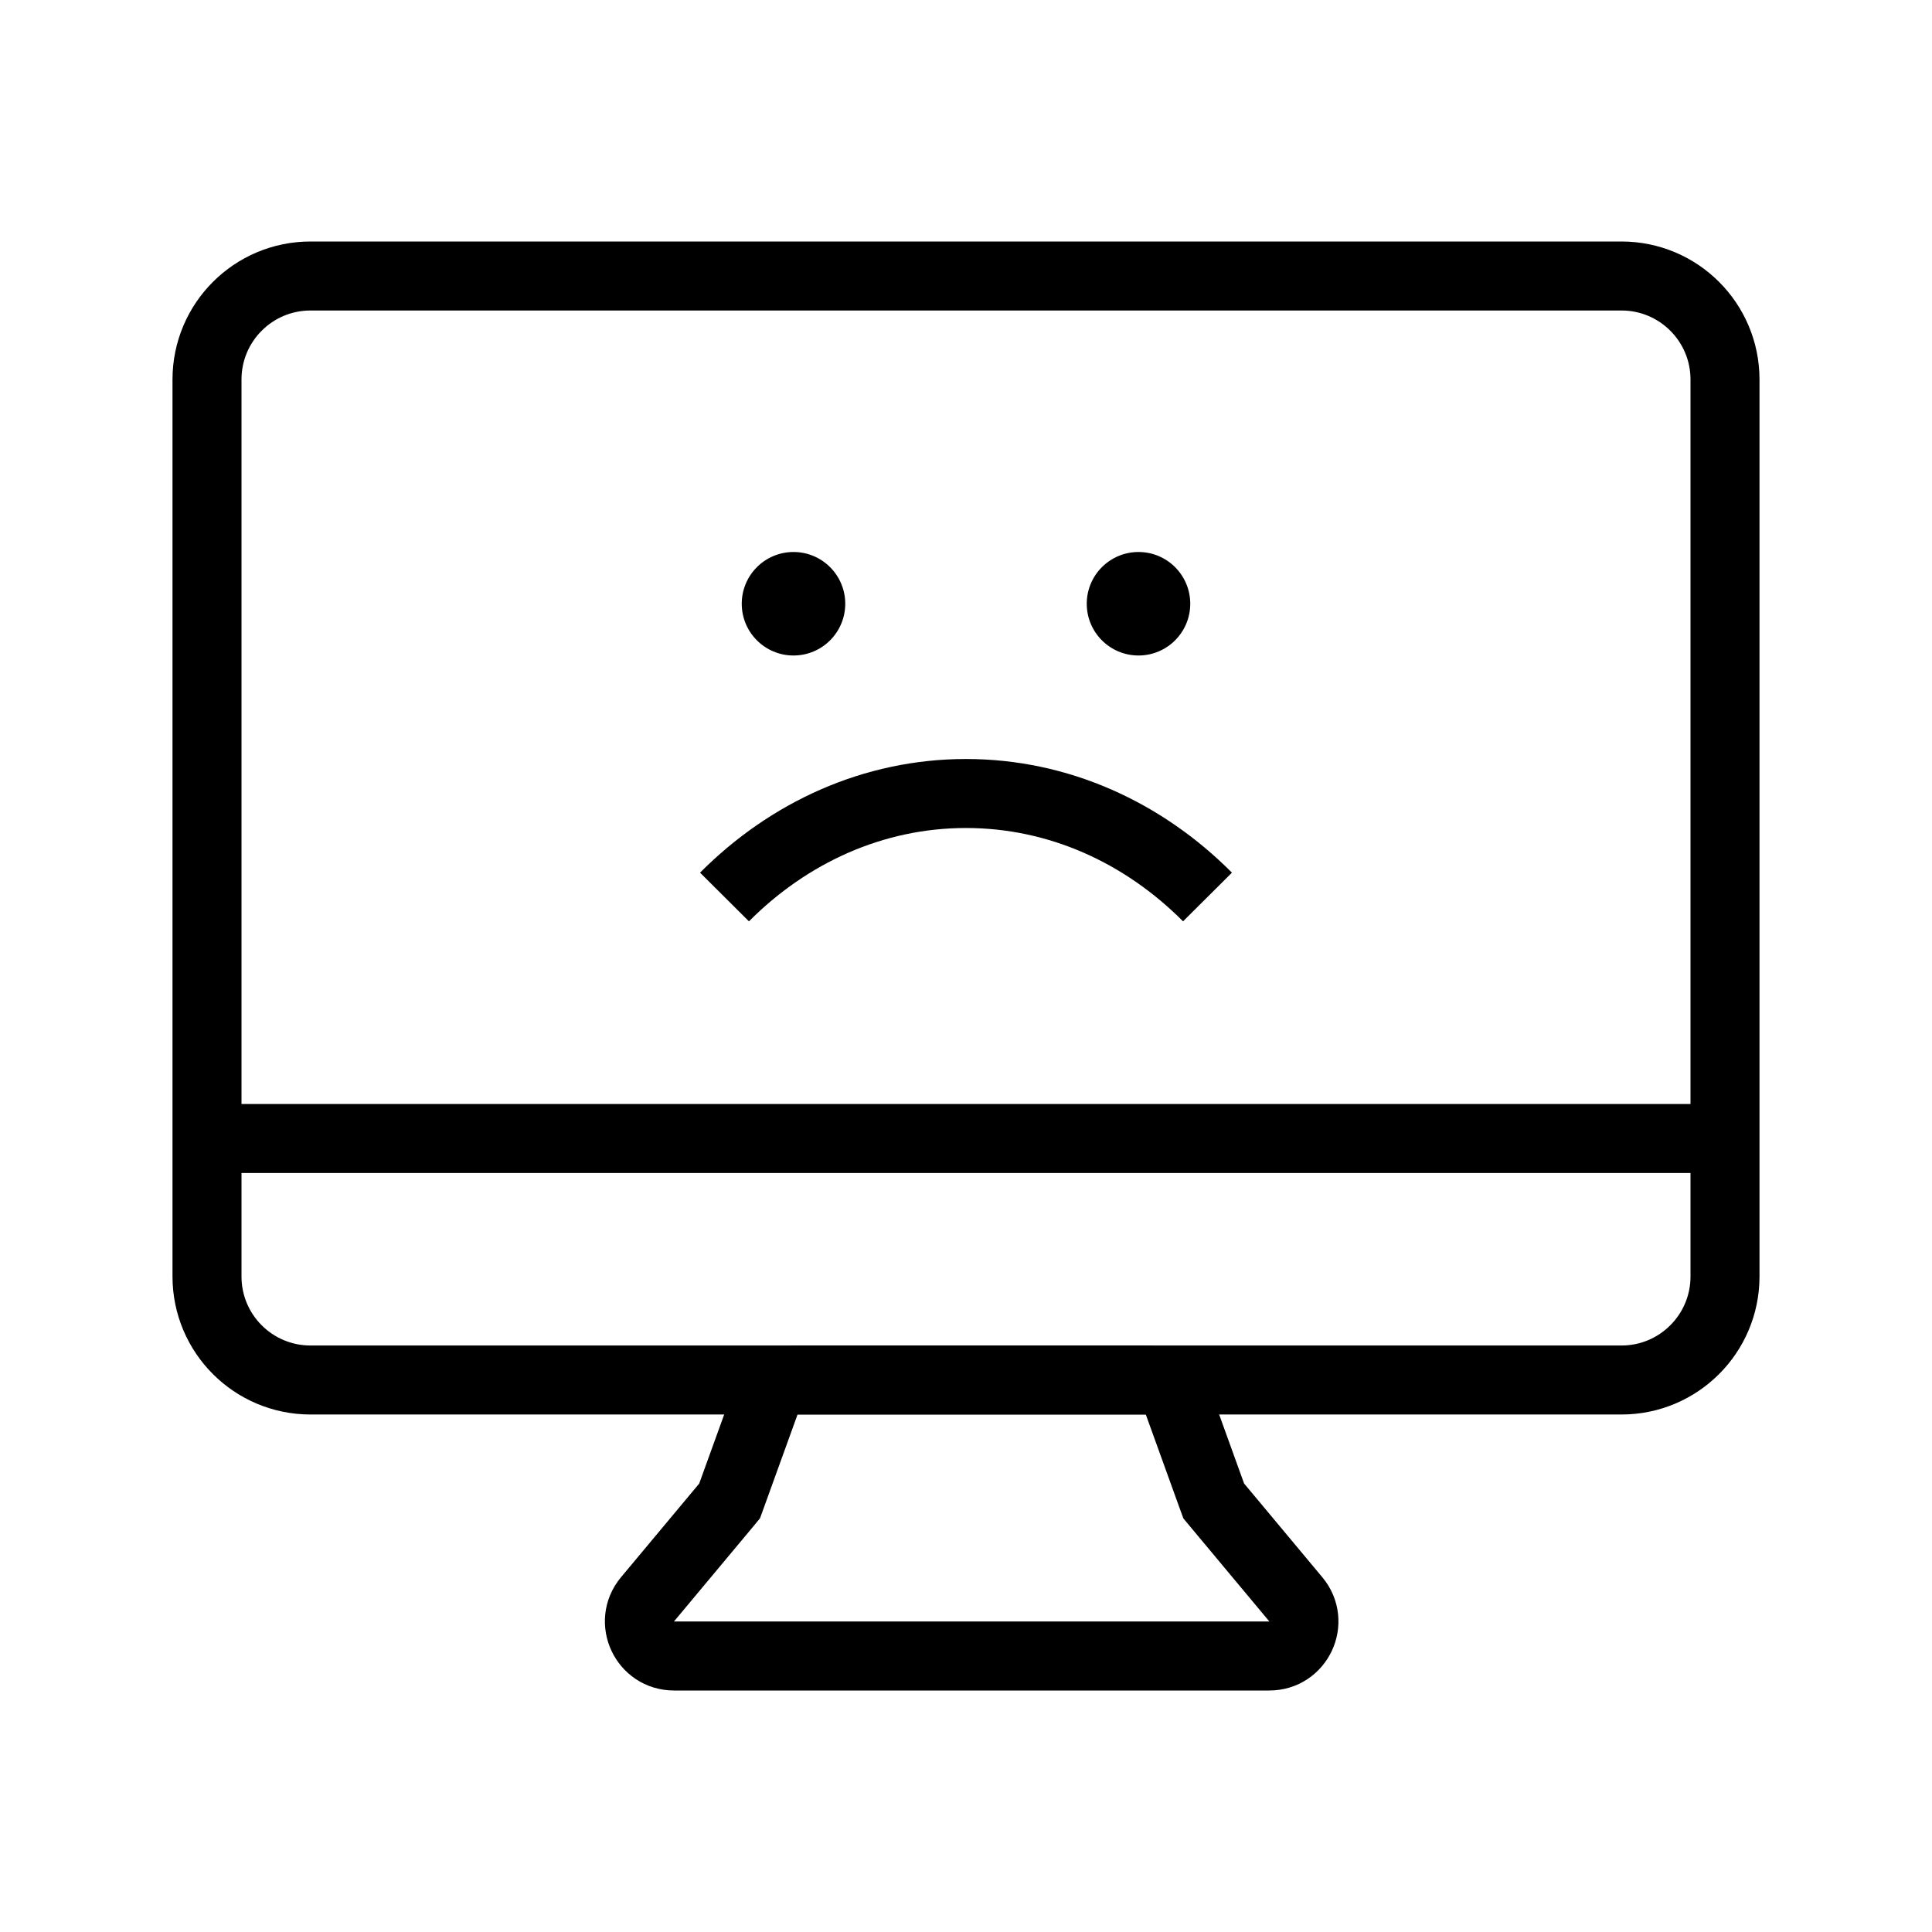
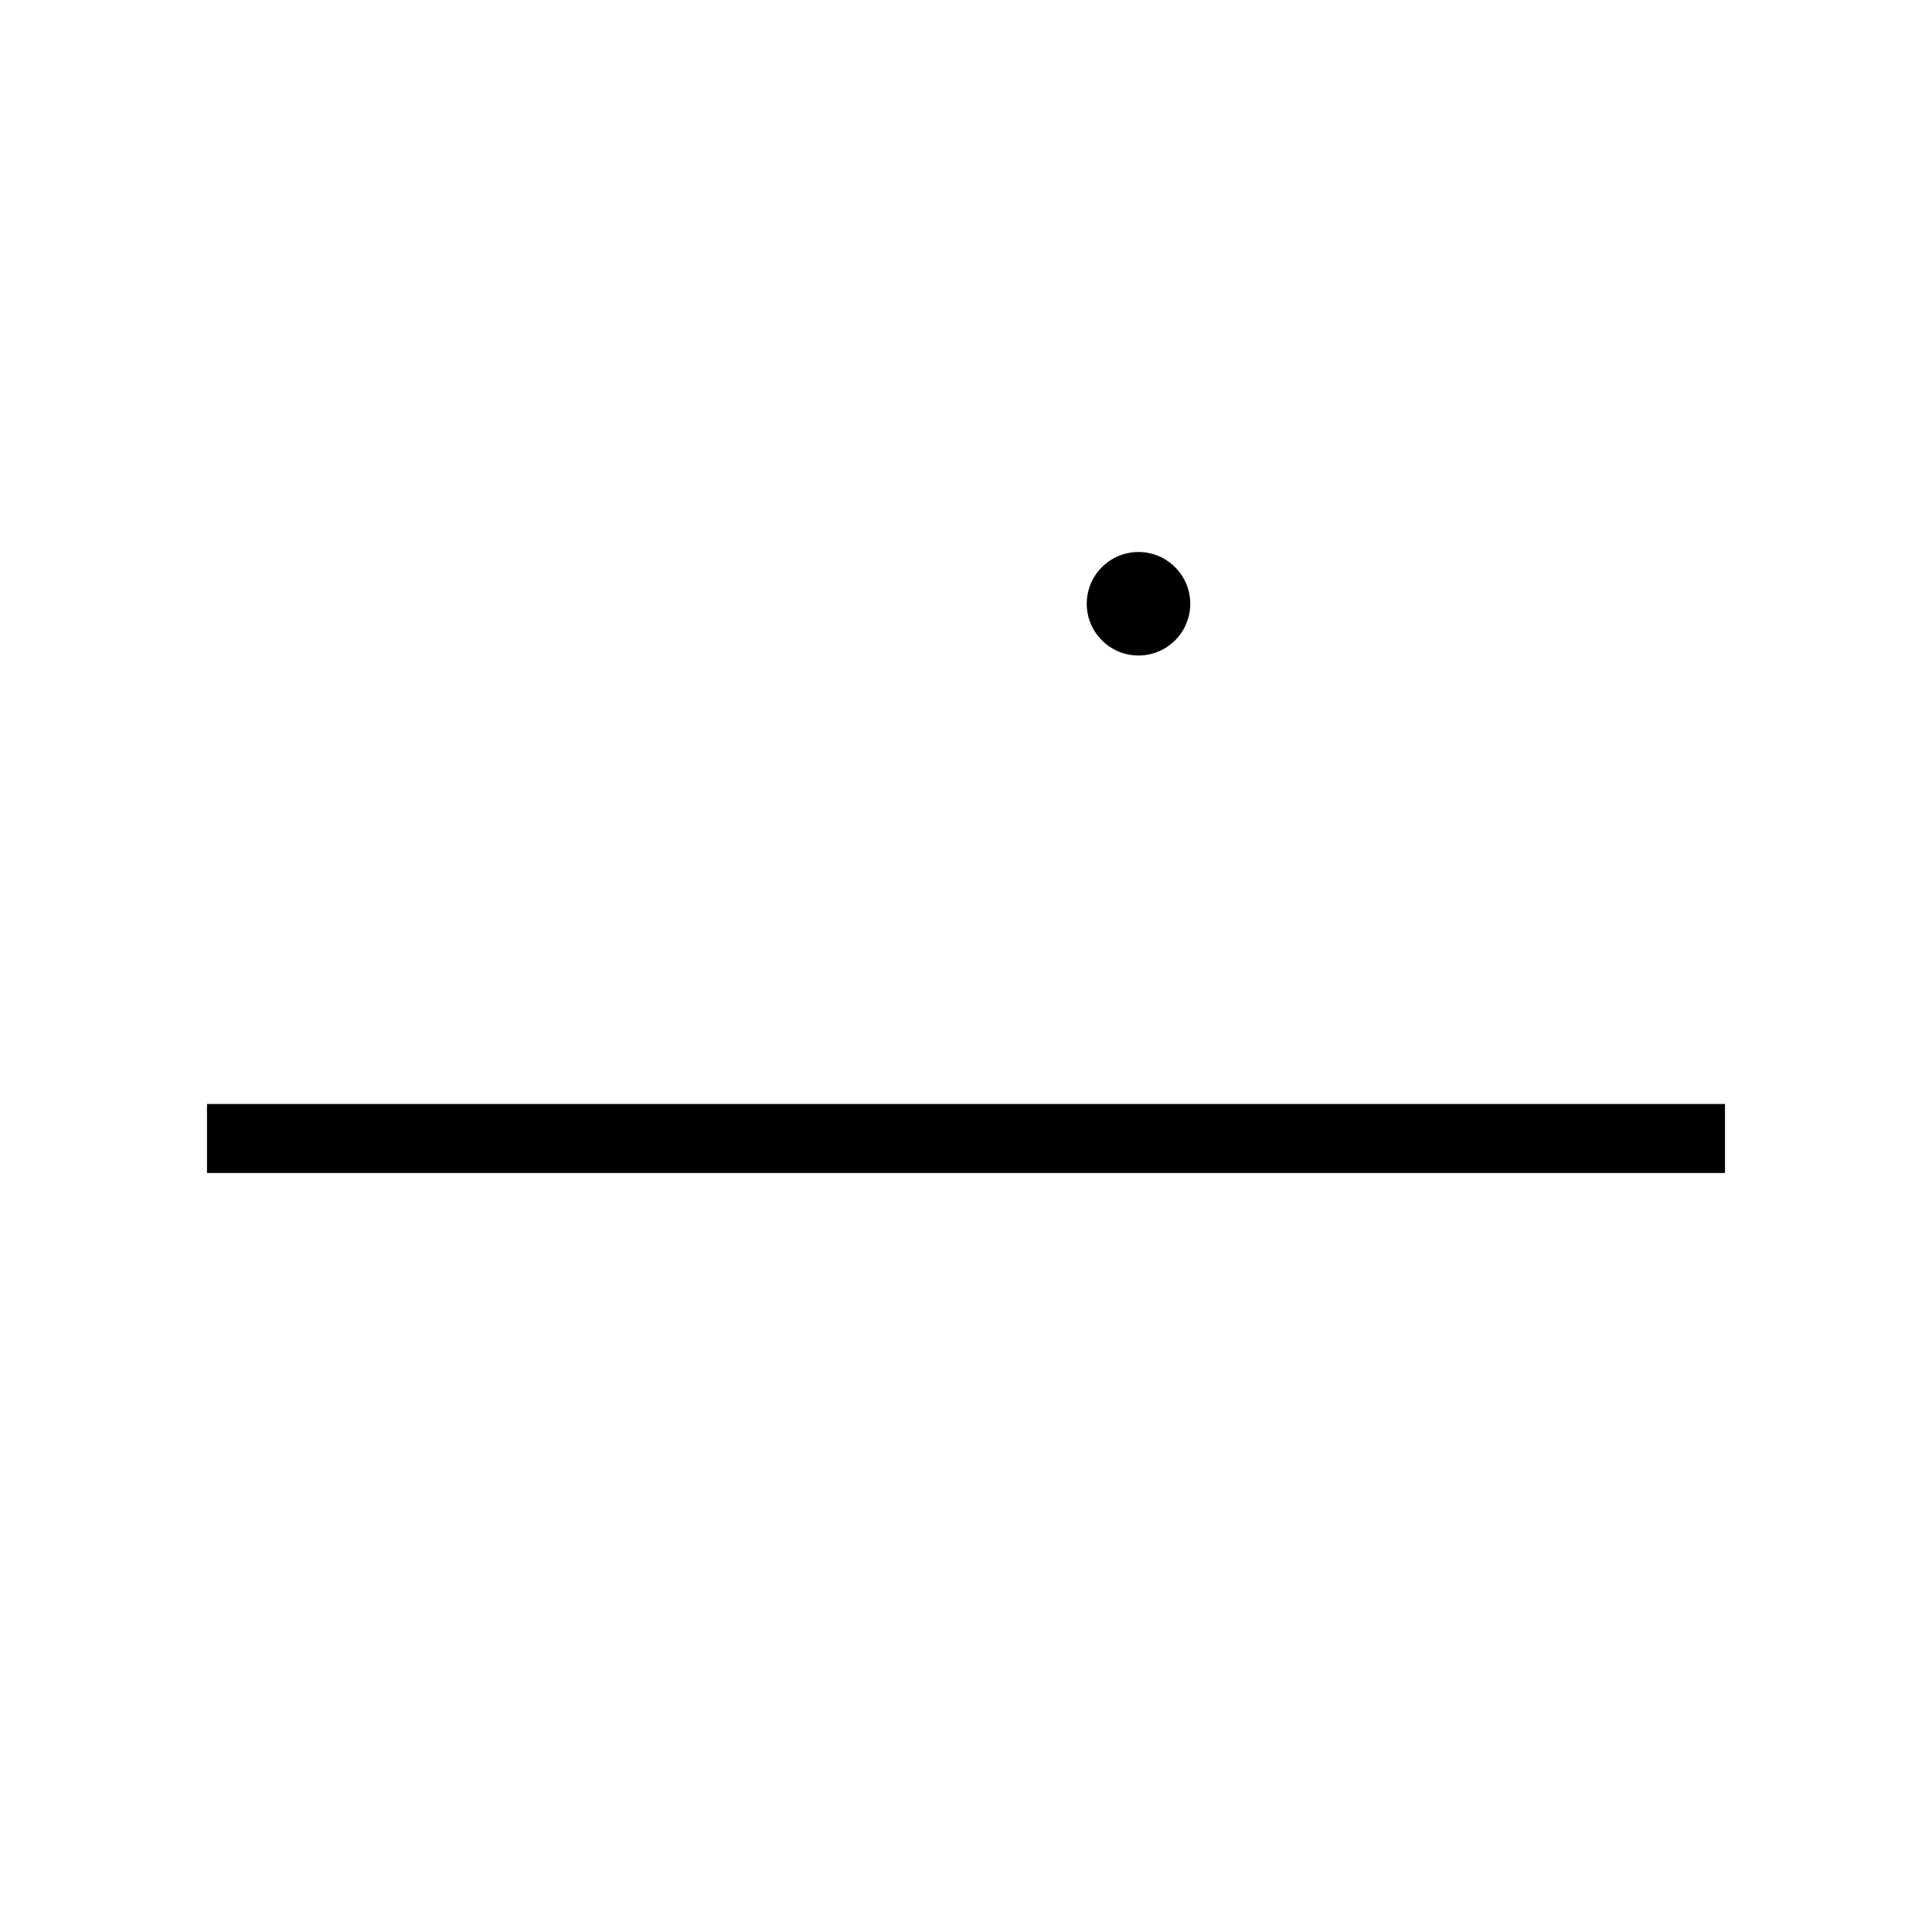
<svg xmlns="http://www.w3.org/2000/svg" width="56" height="56" viewBox="0 0 56 56" fill="none">
-   <path d="M6 11C6 9.343 7.343 8 9 8H47C48.657 8 50 9.343 50 11V37C50 38.657 48.657 40 47 40H9C7.343 40 6 38.657 6 37V11Z" stroke="black" stroke-width="2" />
-   <path d="M35.12 43.34L35.18 43.505L35.293 43.641L37.561 46.359C38.105 47.011 37.642 48 36.793 48H19.535C18.687 48 18.224 47.011 18.767 46.359L21.036 43.641L21.148 43.505L21.208 43.34L22.177 40.66C22.32 40.264 22.696 40 23.117 40H33.212C33.633 40 34.009 40.264 34.152 40.66L35.12 43.34Z" stroke="black" stroke-width="2" />
  <rect x="6" y="32" width="44" height="2" fill="black" />
-   <circle cx="23" cy="17.5" r="1.5" fill="black" />
  <circle cx="33" cy="17.5" r="1.5" fill="black" />
-   <path d="M35 26C33.142 24.134 30.689 23 28 23C25.311 23 22.858 24.134 21 26" stroke="black" stroke-width="2" />
</svg>